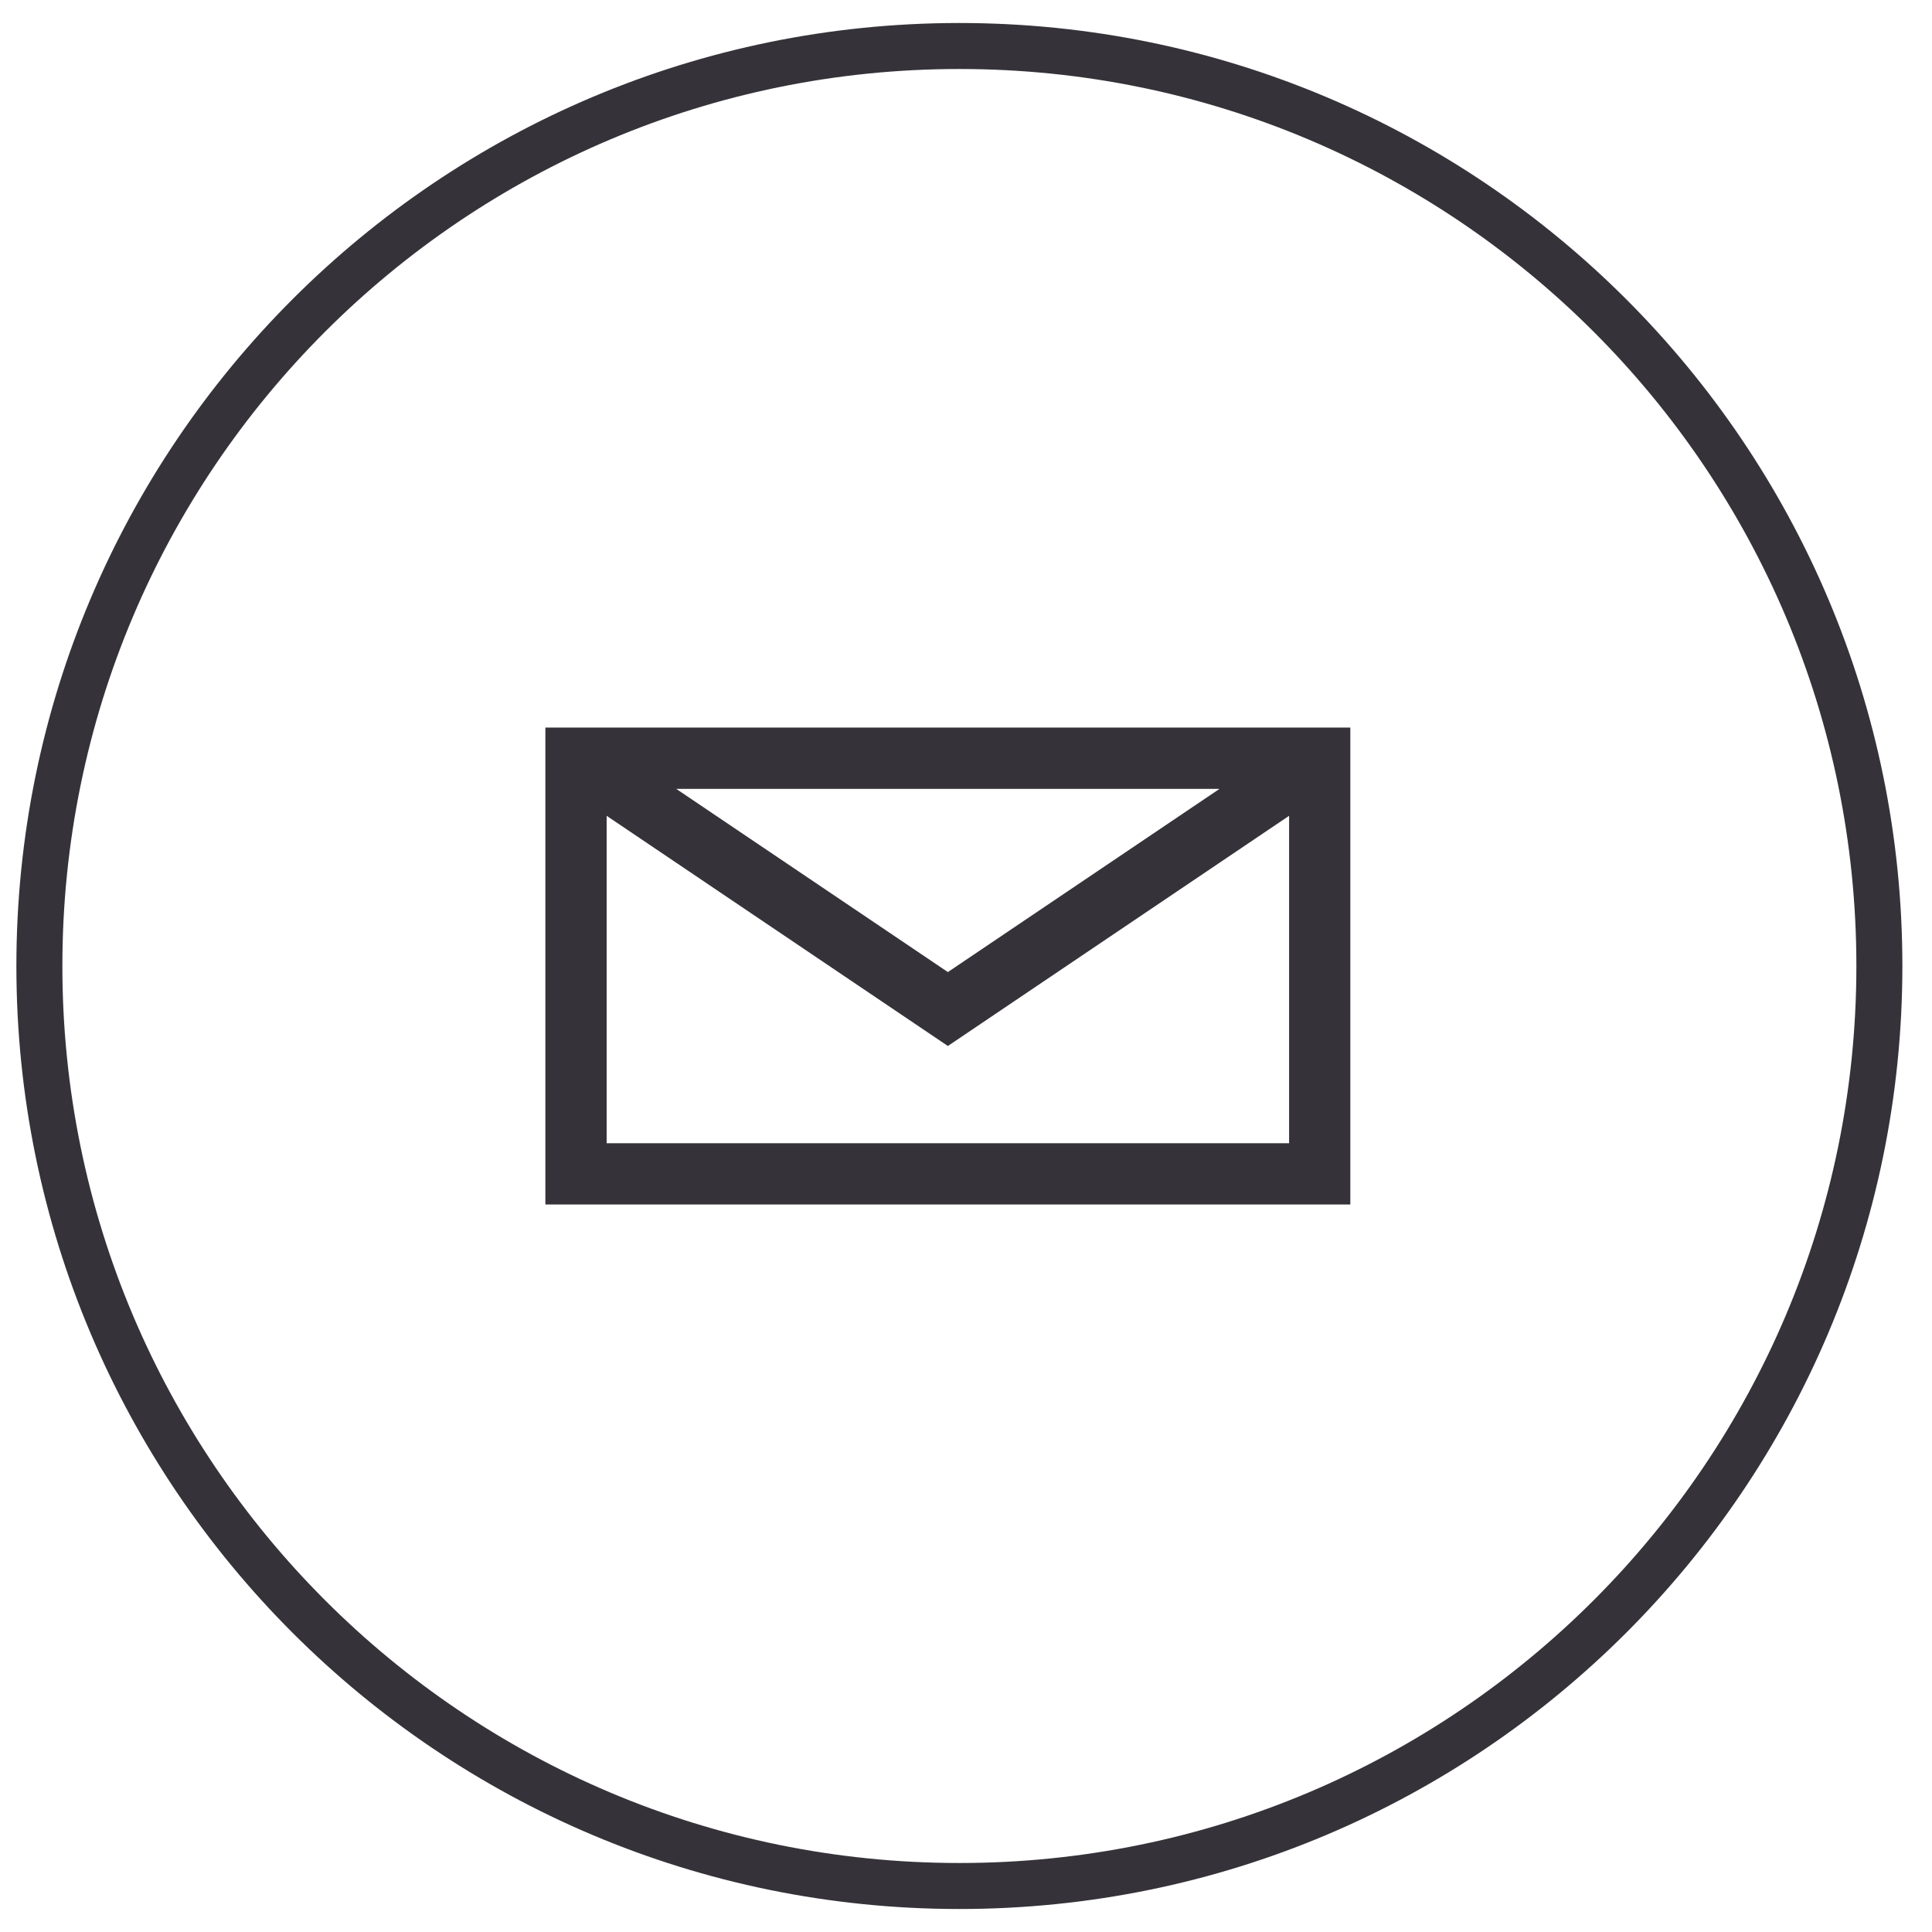
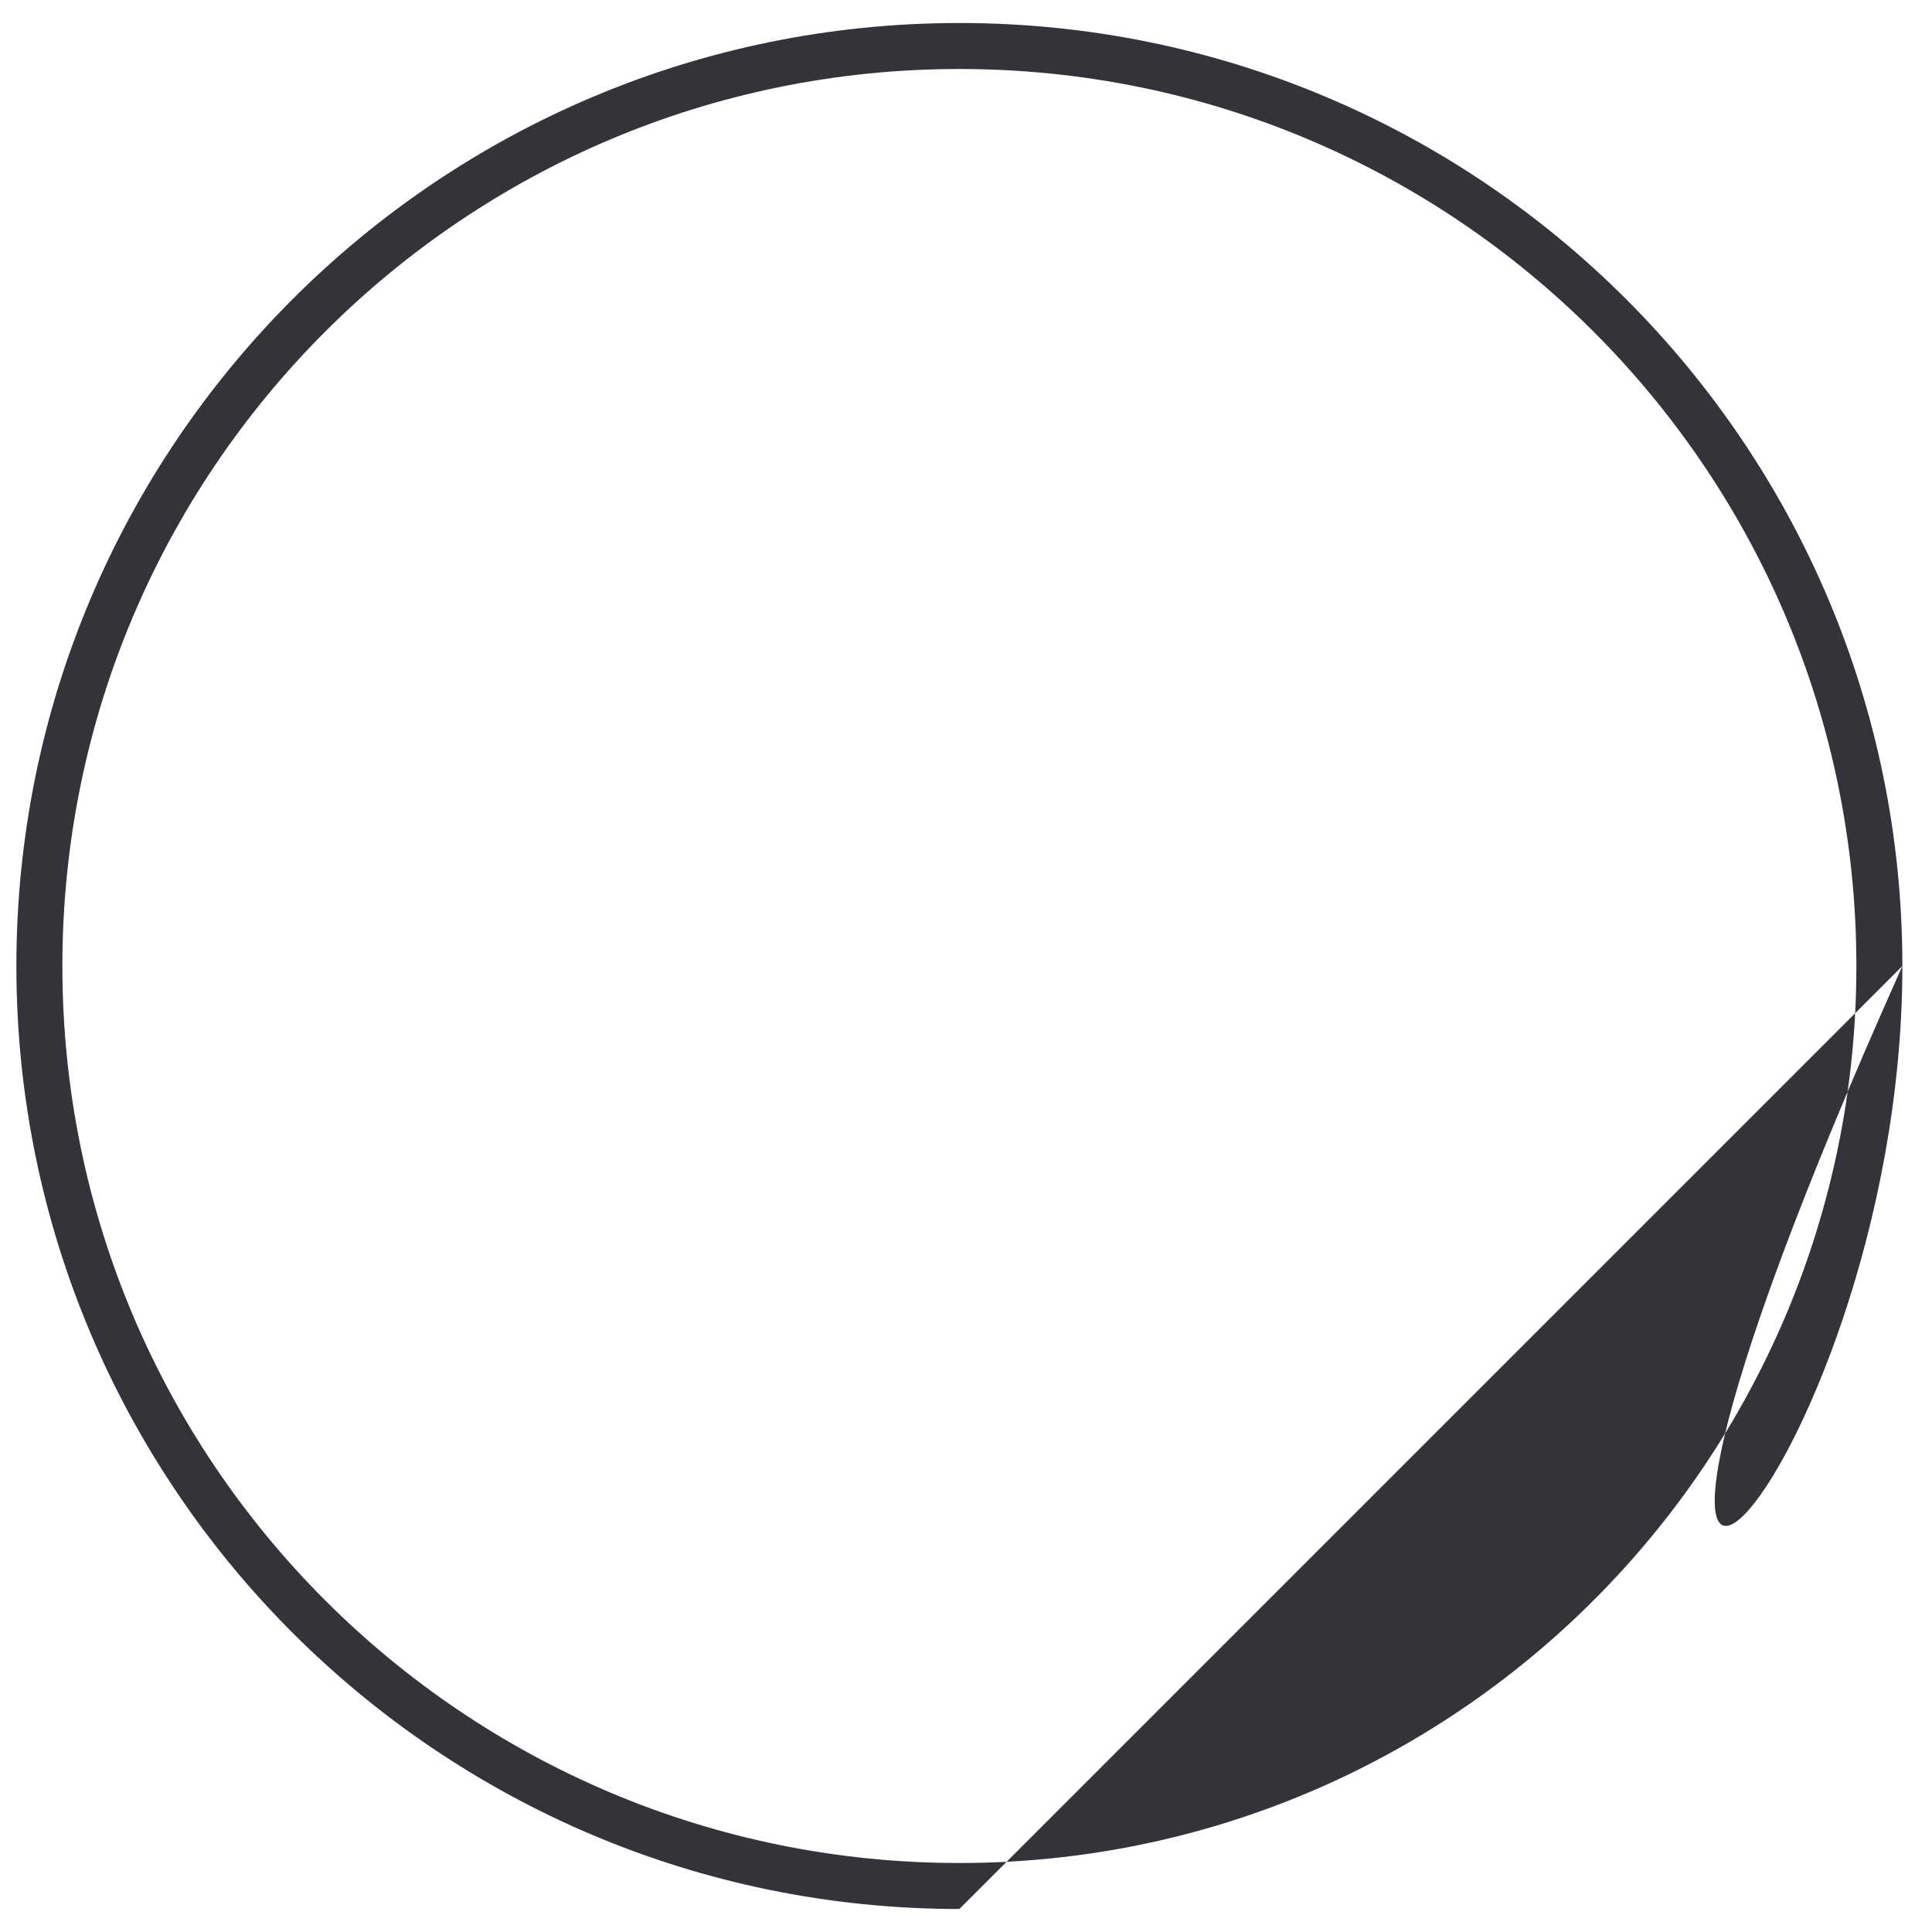
<svg xmlns="http://www.w3.org/2000/svg" width="42" height="42" viewBox="0 0 42 42" fill="none">
  <g id="Group 12542">
    <g id="Group 12541">
-       <path id="Subtract" fill-rule="evenodd" clip-rule="evenodd" d="M29.355 26.184H11.856V15.817H29.355V26.184ZM14.7 17.149L20.606 21.132L26.512 17.149H14.7ZM20.606 22.739L13.188 17.735V24.853H28.024V17.735L20.606 22.739Z" fill="#353339" />
-       <path id="Fill 3" d="M20.856 0.5C9.534 0.5 0.356 9.678 0.356 21H1.356C1.356 10.23 10.086 1.5 20.856 1.5V0.5ZM41.356 21C41.356 9.678 32.178 0.5 20.856 0.5V1.5C31.625 1.5 40.356 10.23 40.356 21H41.356ZM20.856 41.5C32.178 41.5 41.356 32.322 41.356 21H40.356C40.356 31.77 31.625 40.5 20.856 40.5V41.5ZM20.856 40.5C10.086 40.5 1.356 31.77 1.356 21H0.356C0.356 32.322 9.534 41.5 20.856 41.5V40.5Z" fill="#353339" />
+       <path id="Fill 3" d="M20.856 0.5C9.534 0.5 0.356 9.678 0.356 21H1.356C1.356 10.23 10.086 1.5 20.856 1.5V0.5ZM41.356 21C41.356 9.678 32.178 0.5 20.856 0.5V1.5C31.625 1.5 40.356 10.23 40.356 21H41.356ZC32.178 41.5 41.356 32.322 41.356 21H40.356C40.356 31.77 31.625 40.5 20.856 40.5V41.5ZM20.856 40.5C10.086 40.5 1.356 31.77 1.356 21H0.356C0.356 32.322 9.534 41.5 20.856 41.5V40.5Z" fill="#353339" />
    </g>
  </g>
</svg>